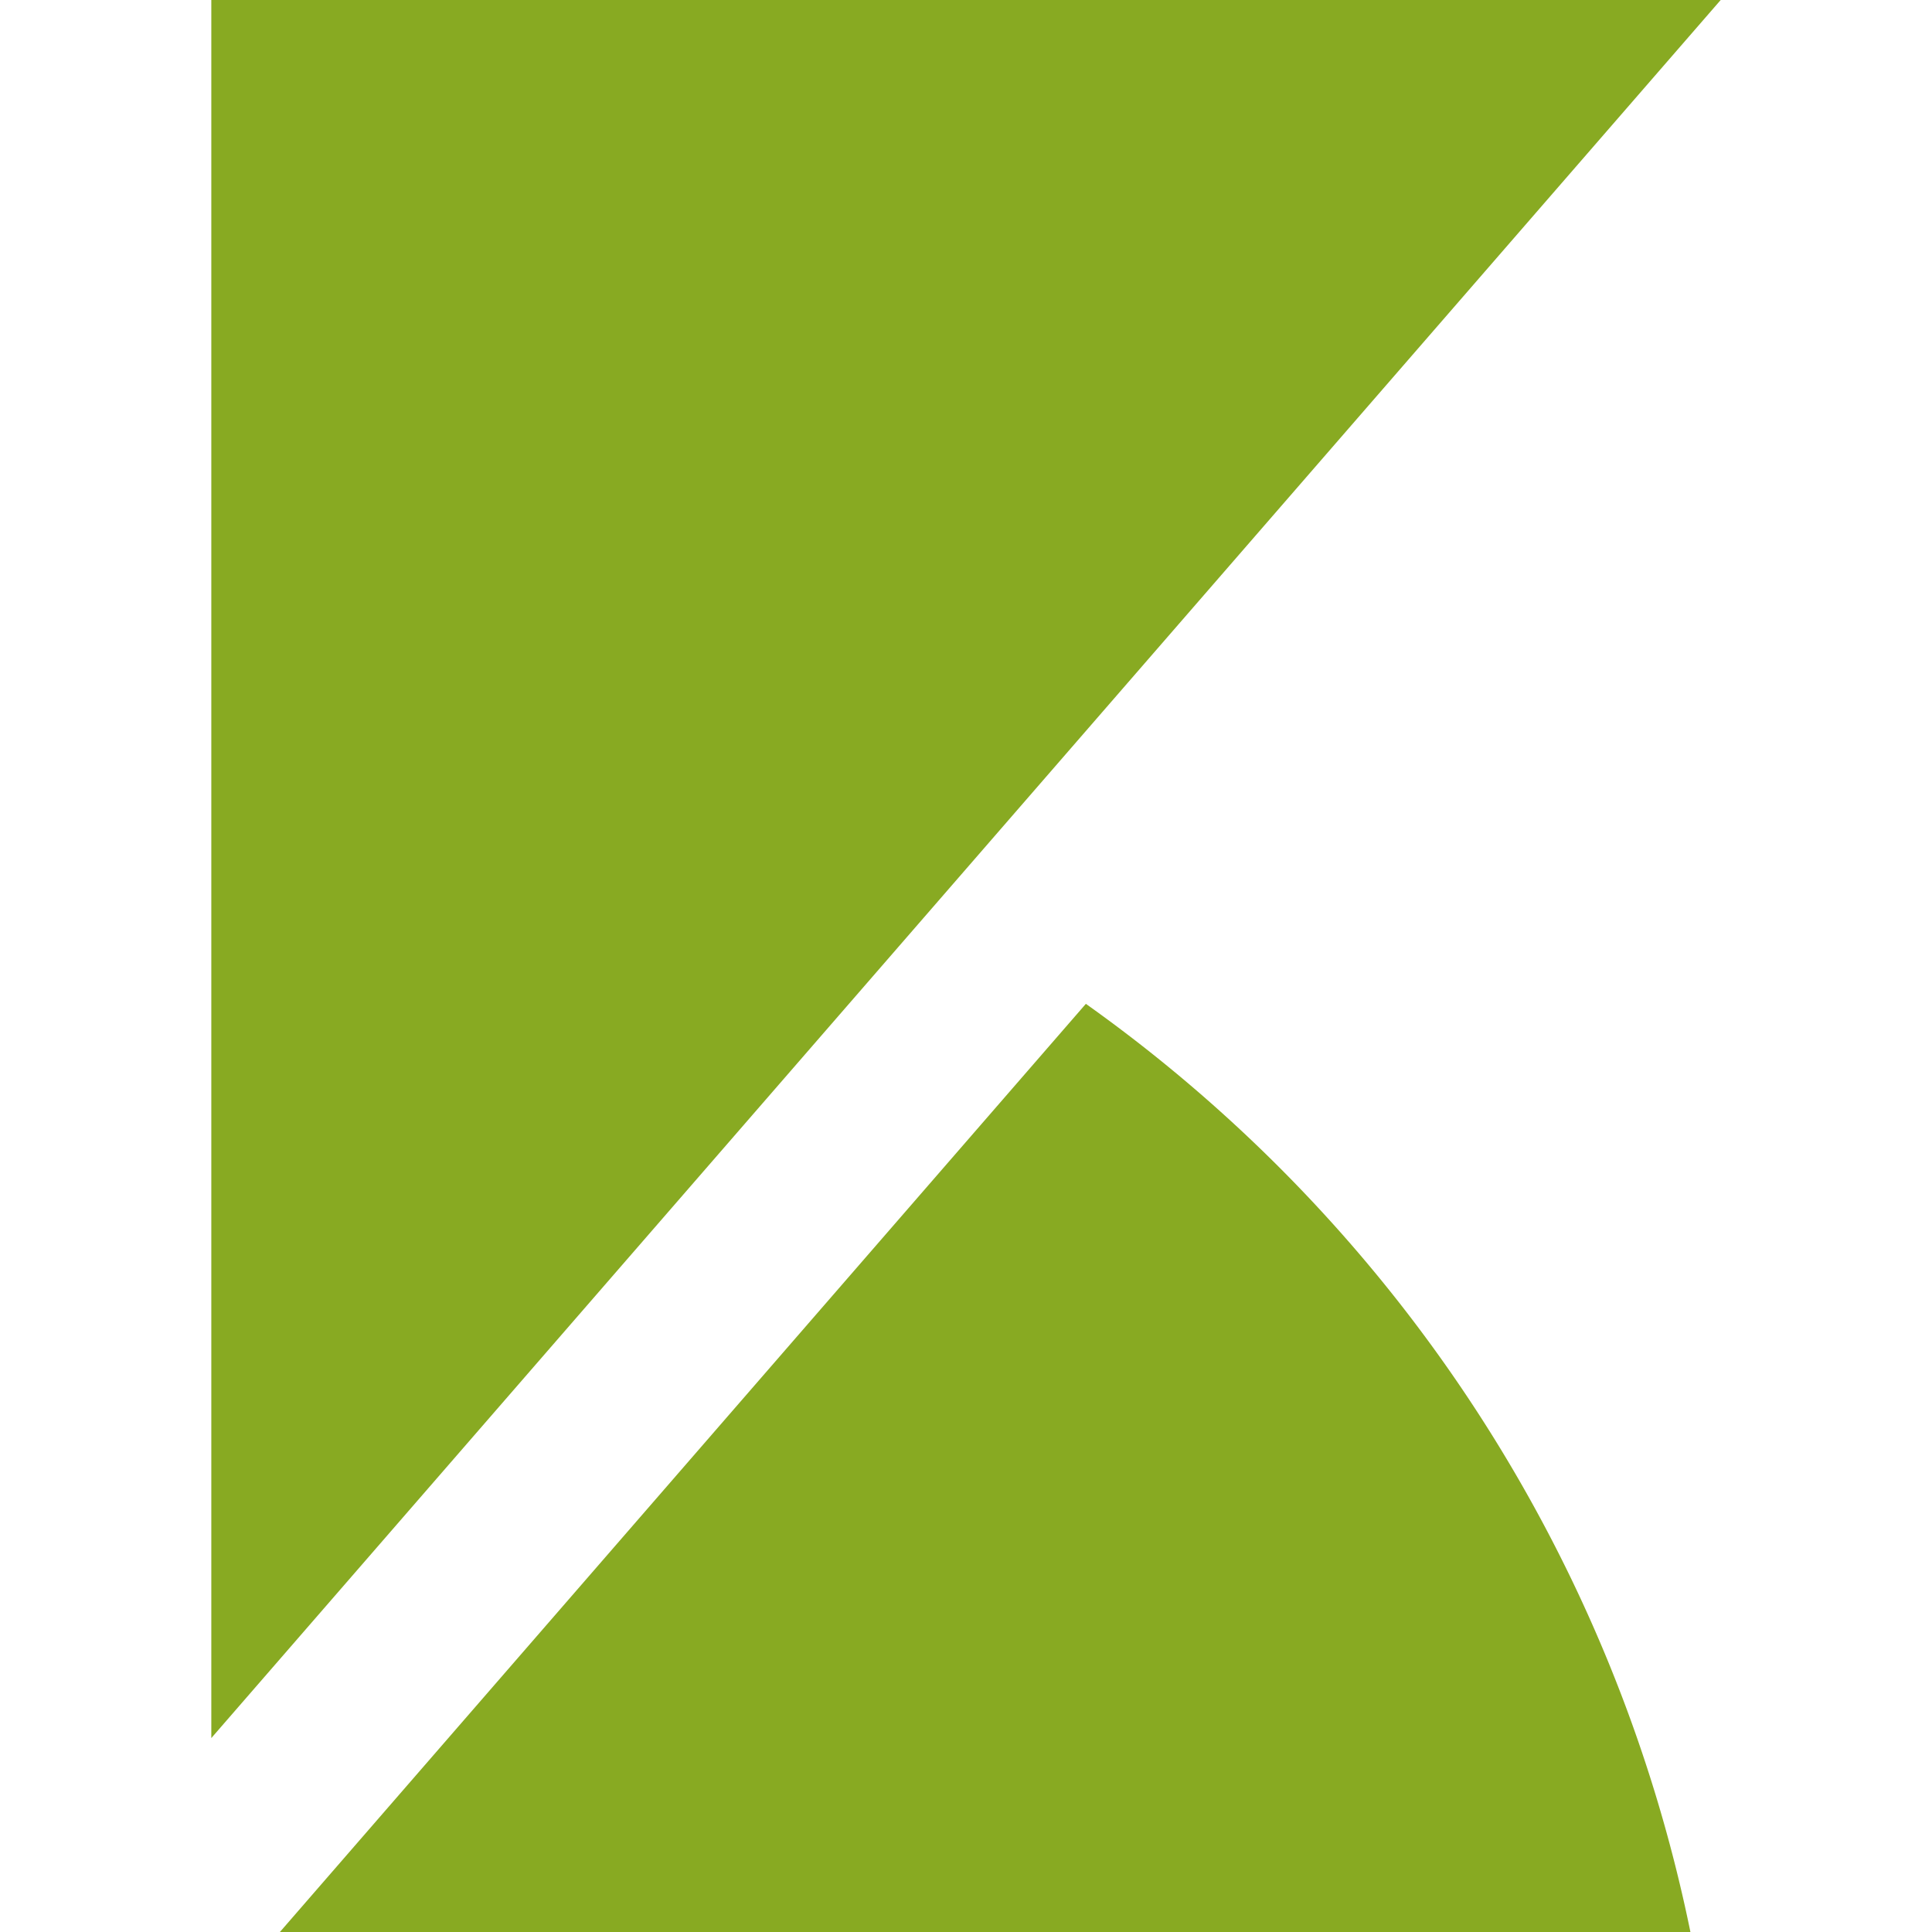
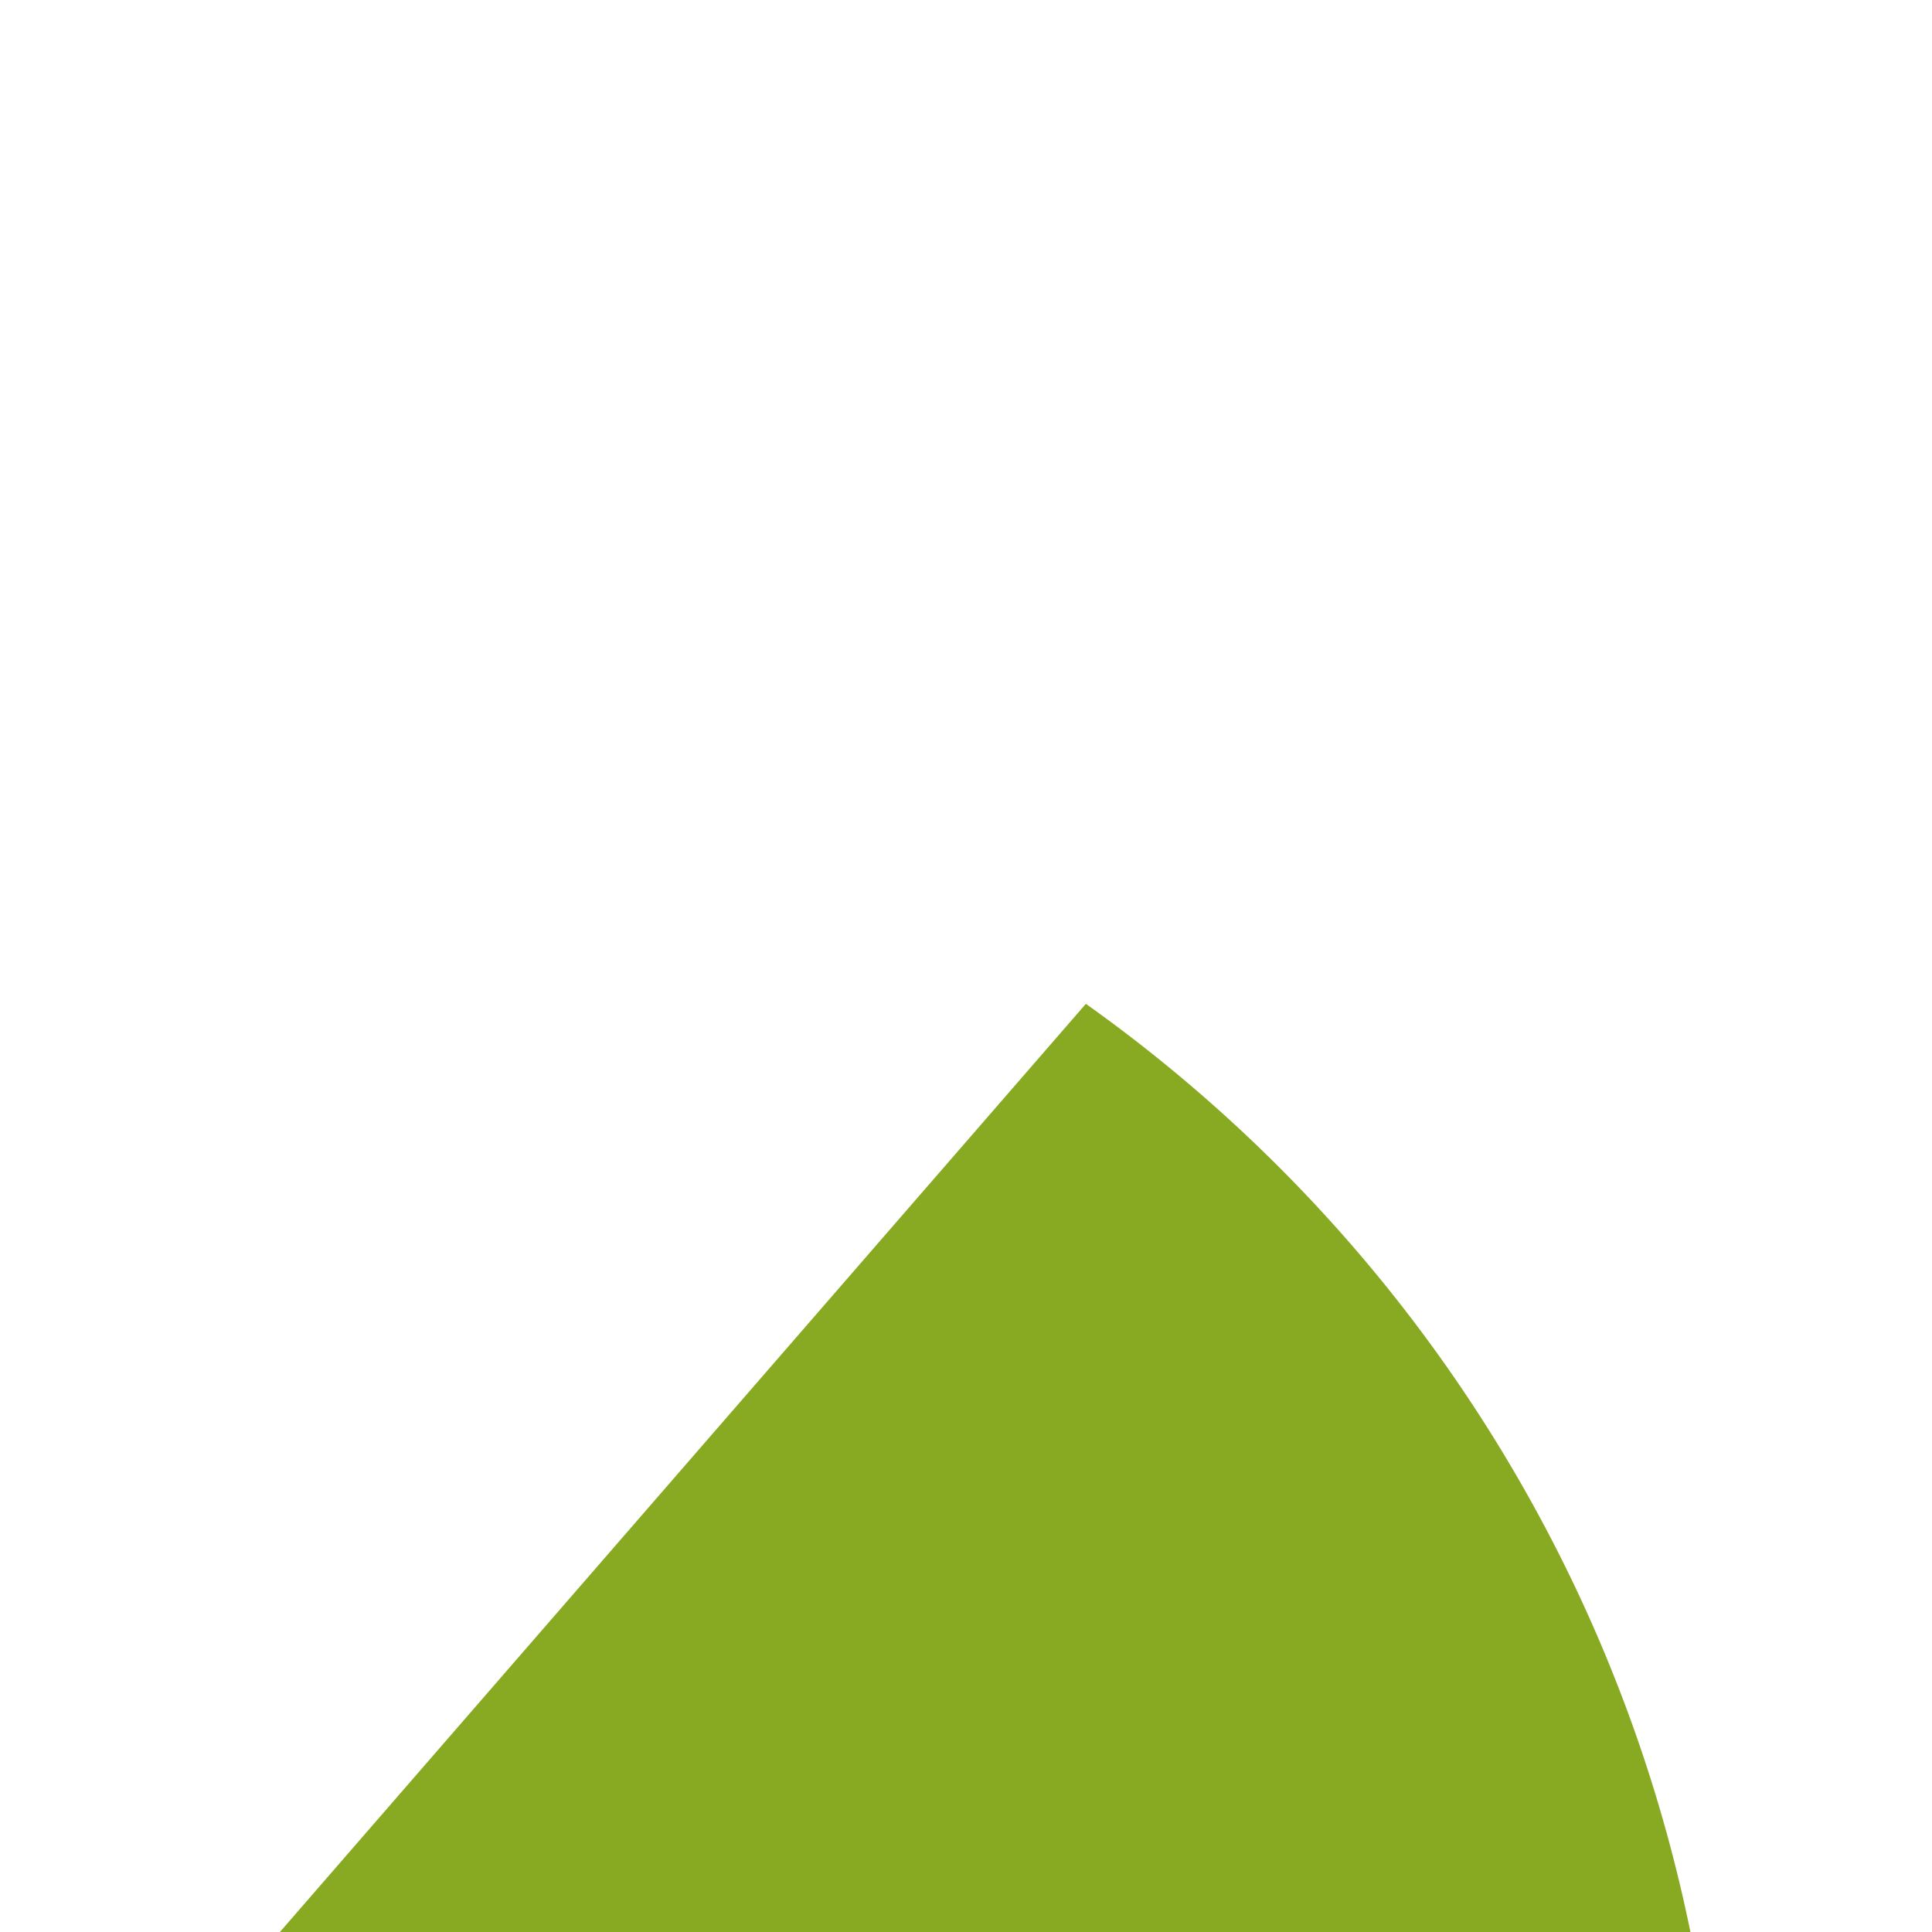
<svg xmlns="http://www.w3.org/2000/svg" role="img" width="32px" height="32px" viewBox="0 0 24 24">
  <title>Kibana</title>
-   <path fill="#8a2e" d="M2.625 0v21.591L21.375 0zm10.864 12.47L3.477 24h17.522a18.755 18.755 0 0 0-7.51-11.53z" />
+   <path fill="#8a2e" d="M2.625 0v21.591zm10.864 12.47L3.477 24h17.522a18.755 18.755 0 0 0-7.51-11.53z" />
</svg>